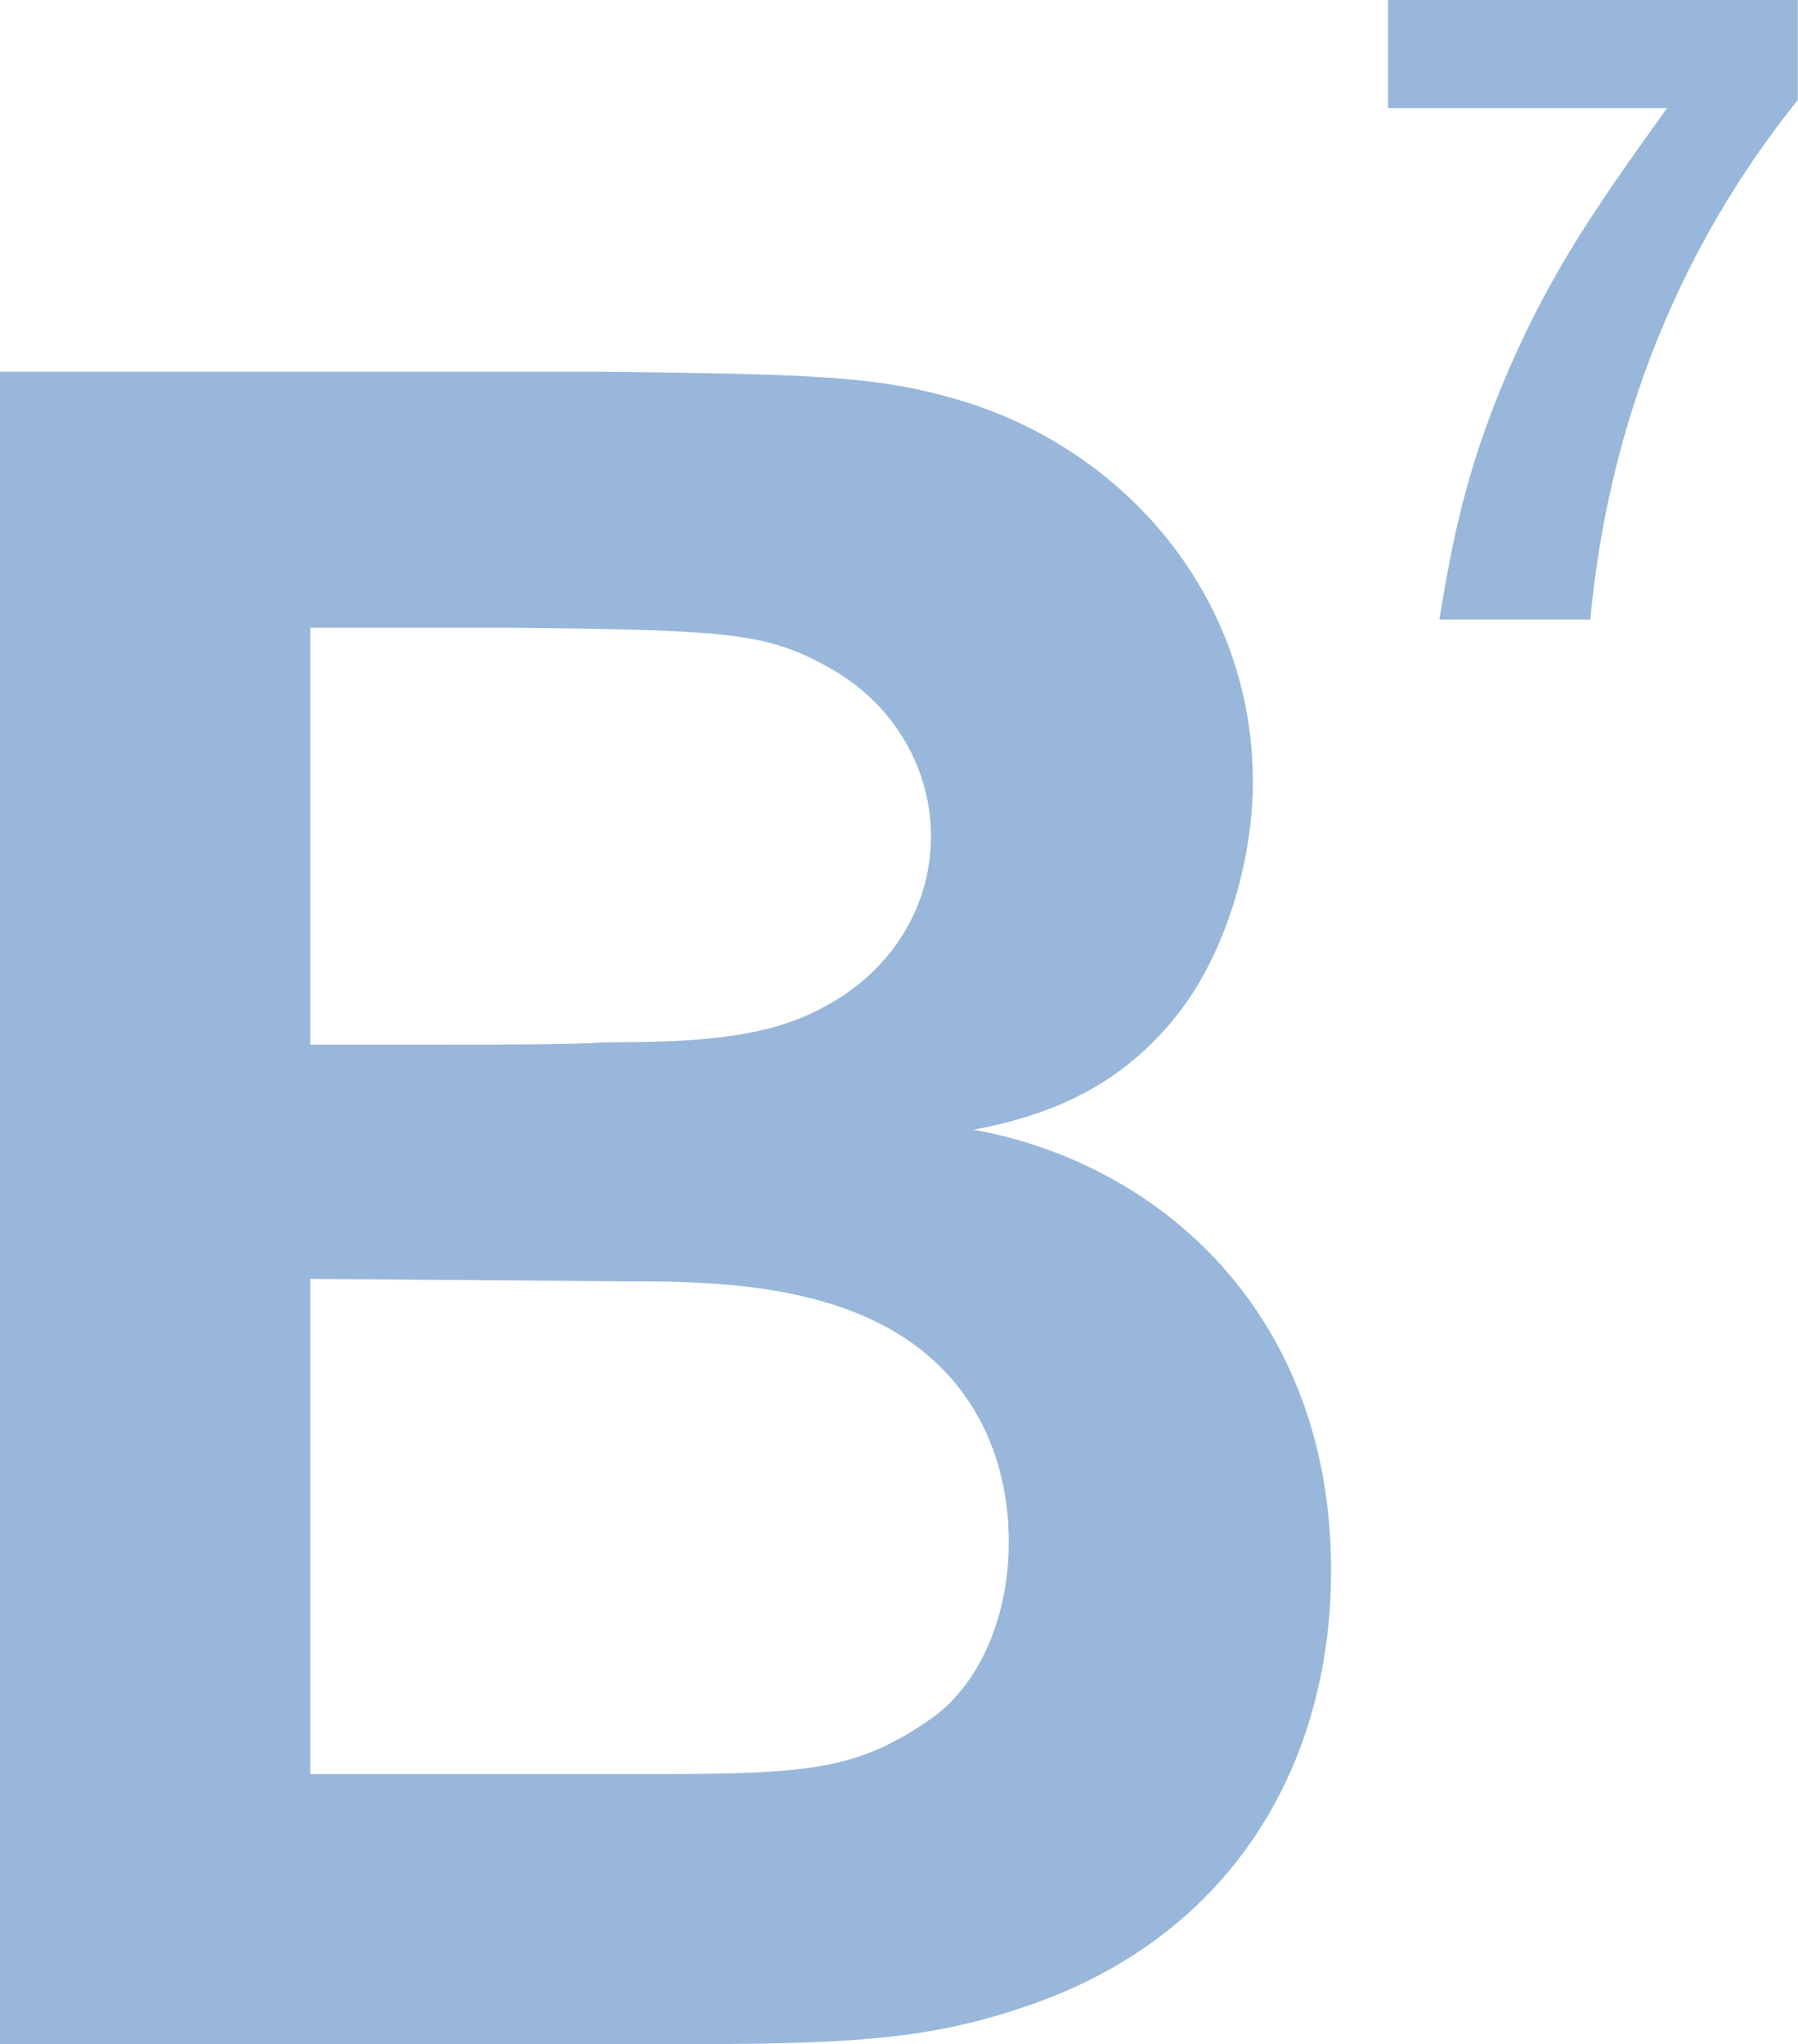
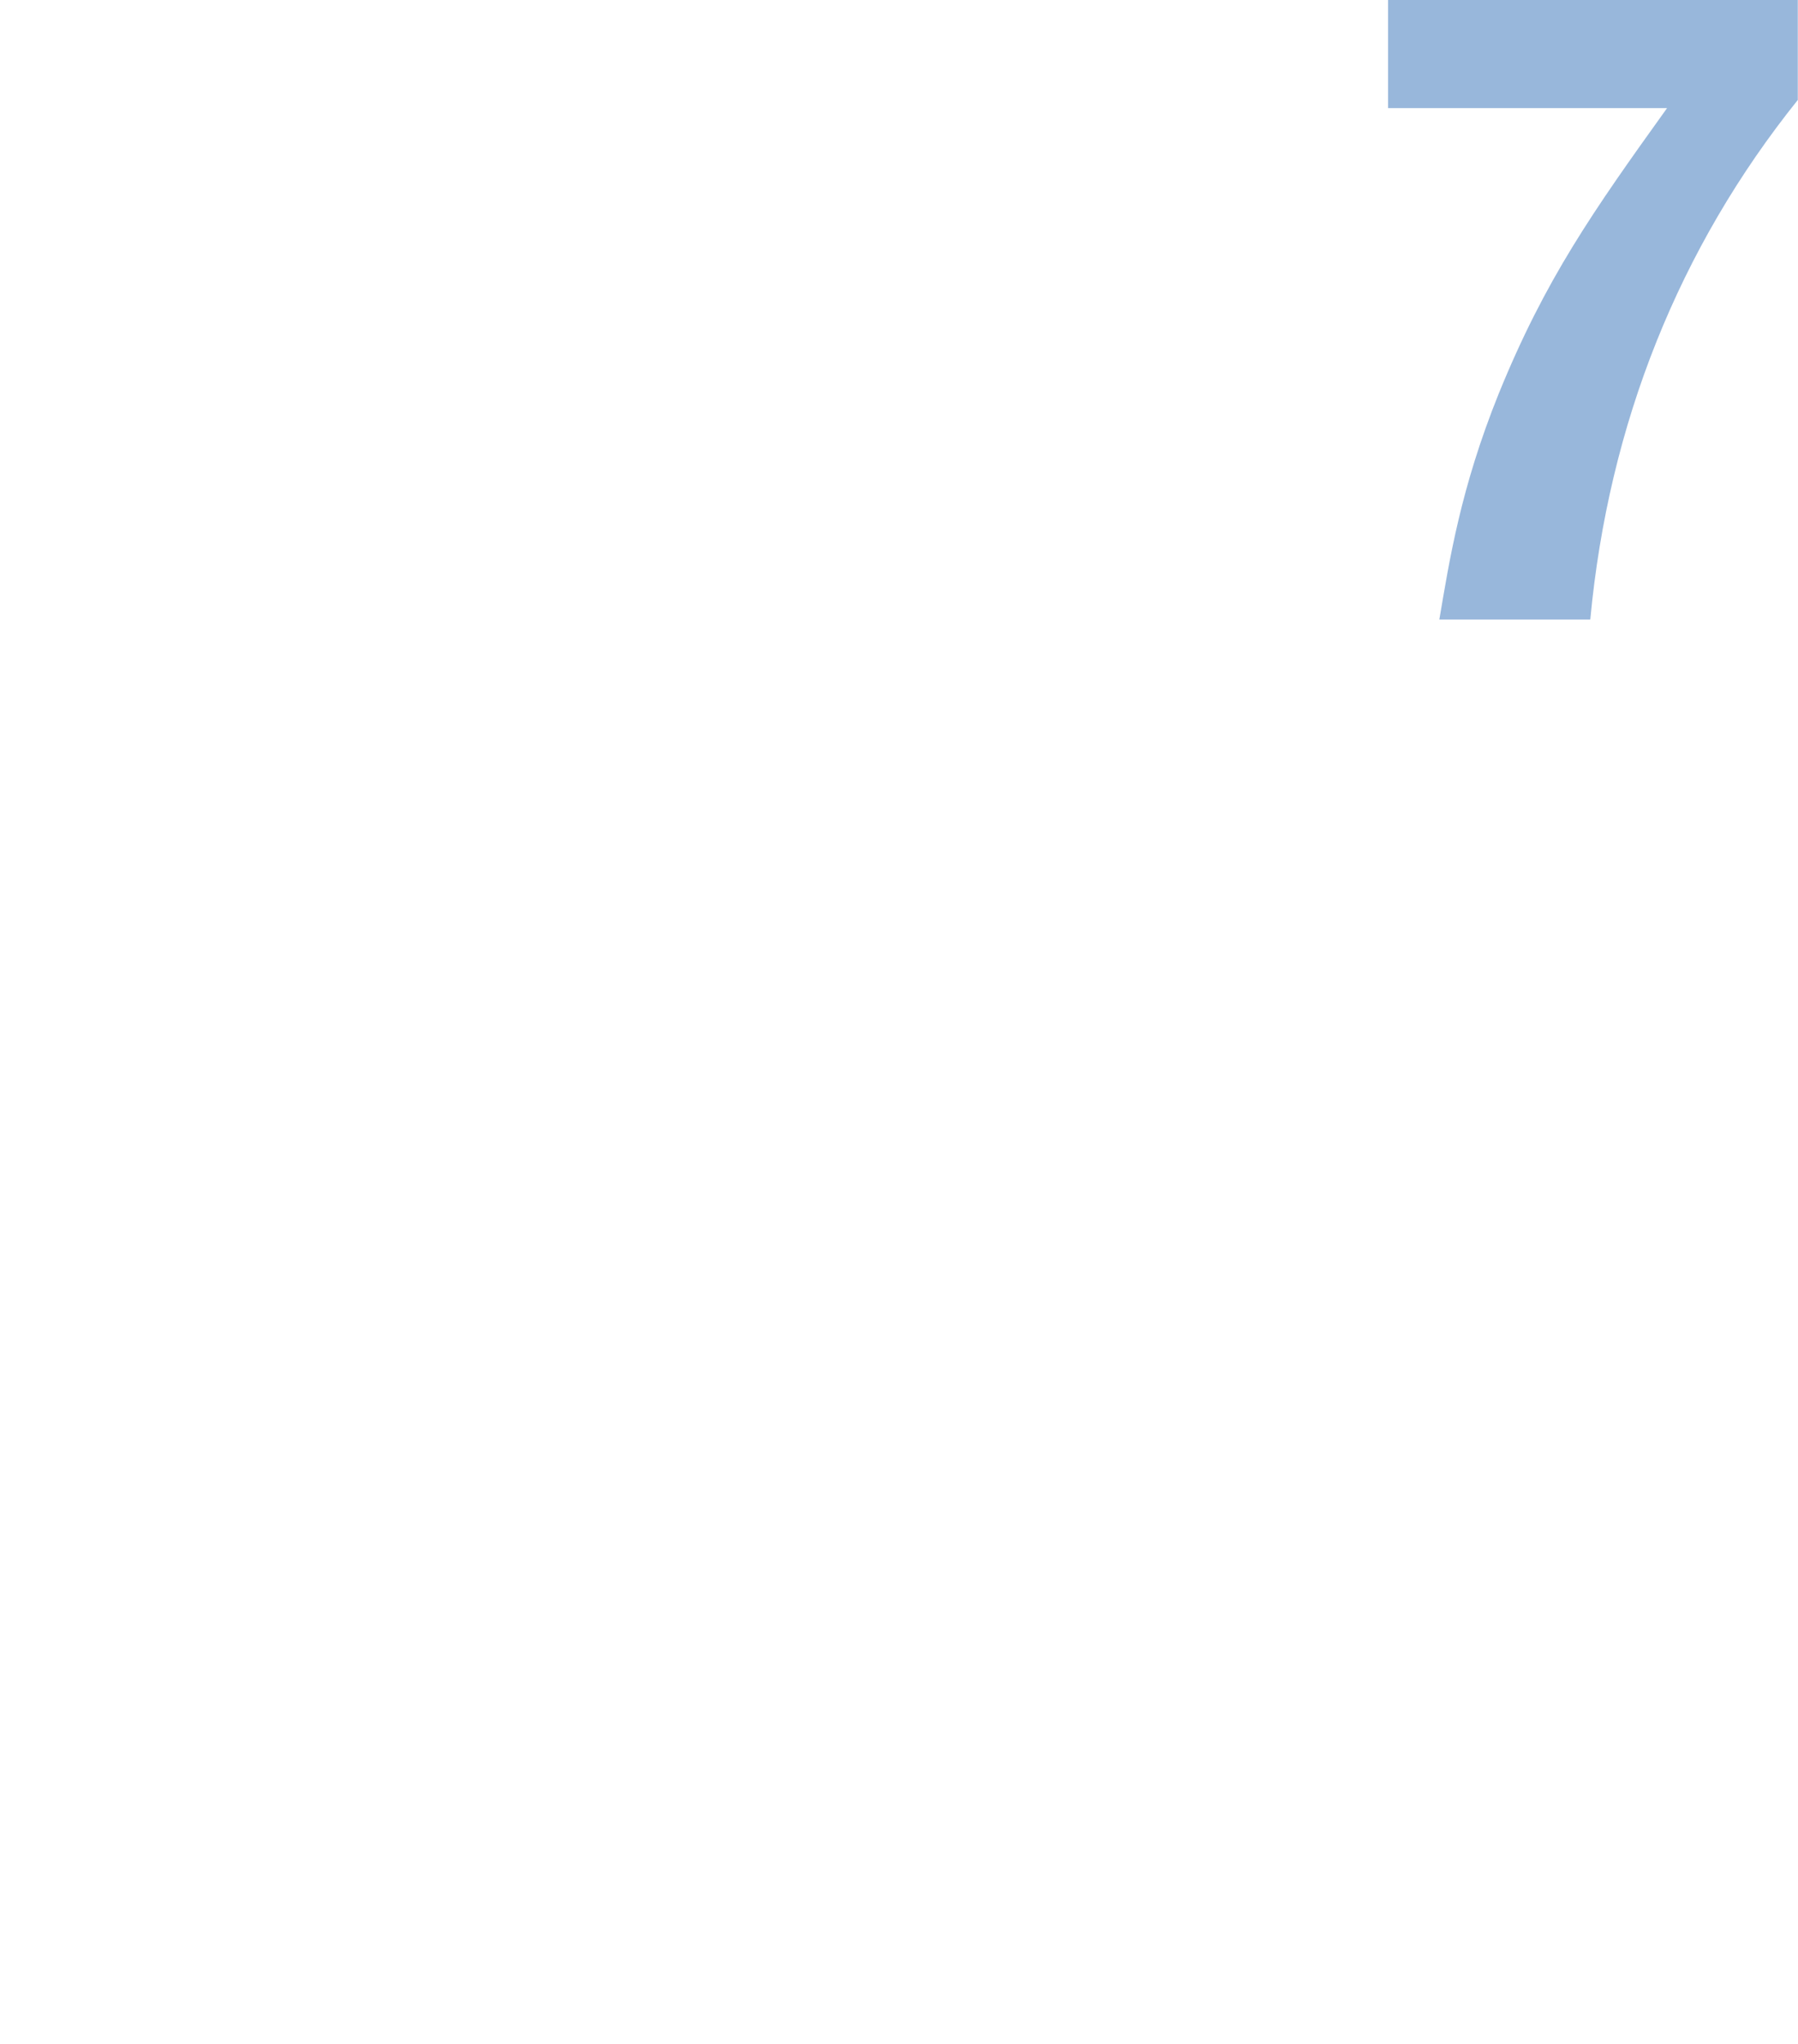
<svg xmlns="http://www.w3.org/2000/svg" id="Layer_2" viewBox="0 0 88.03 100.05">
  <defs>
    <style>.cls-1{fill:#98b7db;}</style>
  </defs>
  <g id="Layer_1-2">
-     <path class="cls-1" d="M0,18.19h29.22c10.9.12,13.8.23,17.74,1.39,8.23,2.44,14.38,9.74,14.38,18.67,0,3.59-1.16,8-3.48,11.13-2.55,3.36-5.8,5.1-10.2,5.91,9.04,1.62,17.51,8.93,17.51,21.57,0,9.39-4.75,17.74-14.61,21.22-5.22,1.85-9.28,1.97-18.55,1.97H0V18.19ZM15.19,30.72v20.41h5.22c4.29,0,7.42,0,9.28-.12,3.83,0,7.65-.12,10.44-1.62,3.25-1.62,5.45-4.75,5.45-8.46,0-3.13-1.62-6.26-4.75-8.12-3.25-1.86-4.87-1.97-16-2.09h-9.62ZM15.19,62.6v24.23h15.07c9.04,0,11.48,0,15.42-2.78,2.09-1.51,3.71-4.64,3.71-8.58,0-1.85-.35-4.06-1.51-6.15-3.71-6.61-12.29-6.61-17.51-6.61l-15.19-.12Z" />
    <path class="cls-1" d="M88.03,4.88c-5.82,7.25-9.27,15.85-10.17,25.44h-7.39c.49-2.87,1.03-6.4,2.91-11.06,2.28-5.6,4.61-8.91,8.24-13.97h-13.66V0h20.06v4.88Z" />
  </g>
</svg>